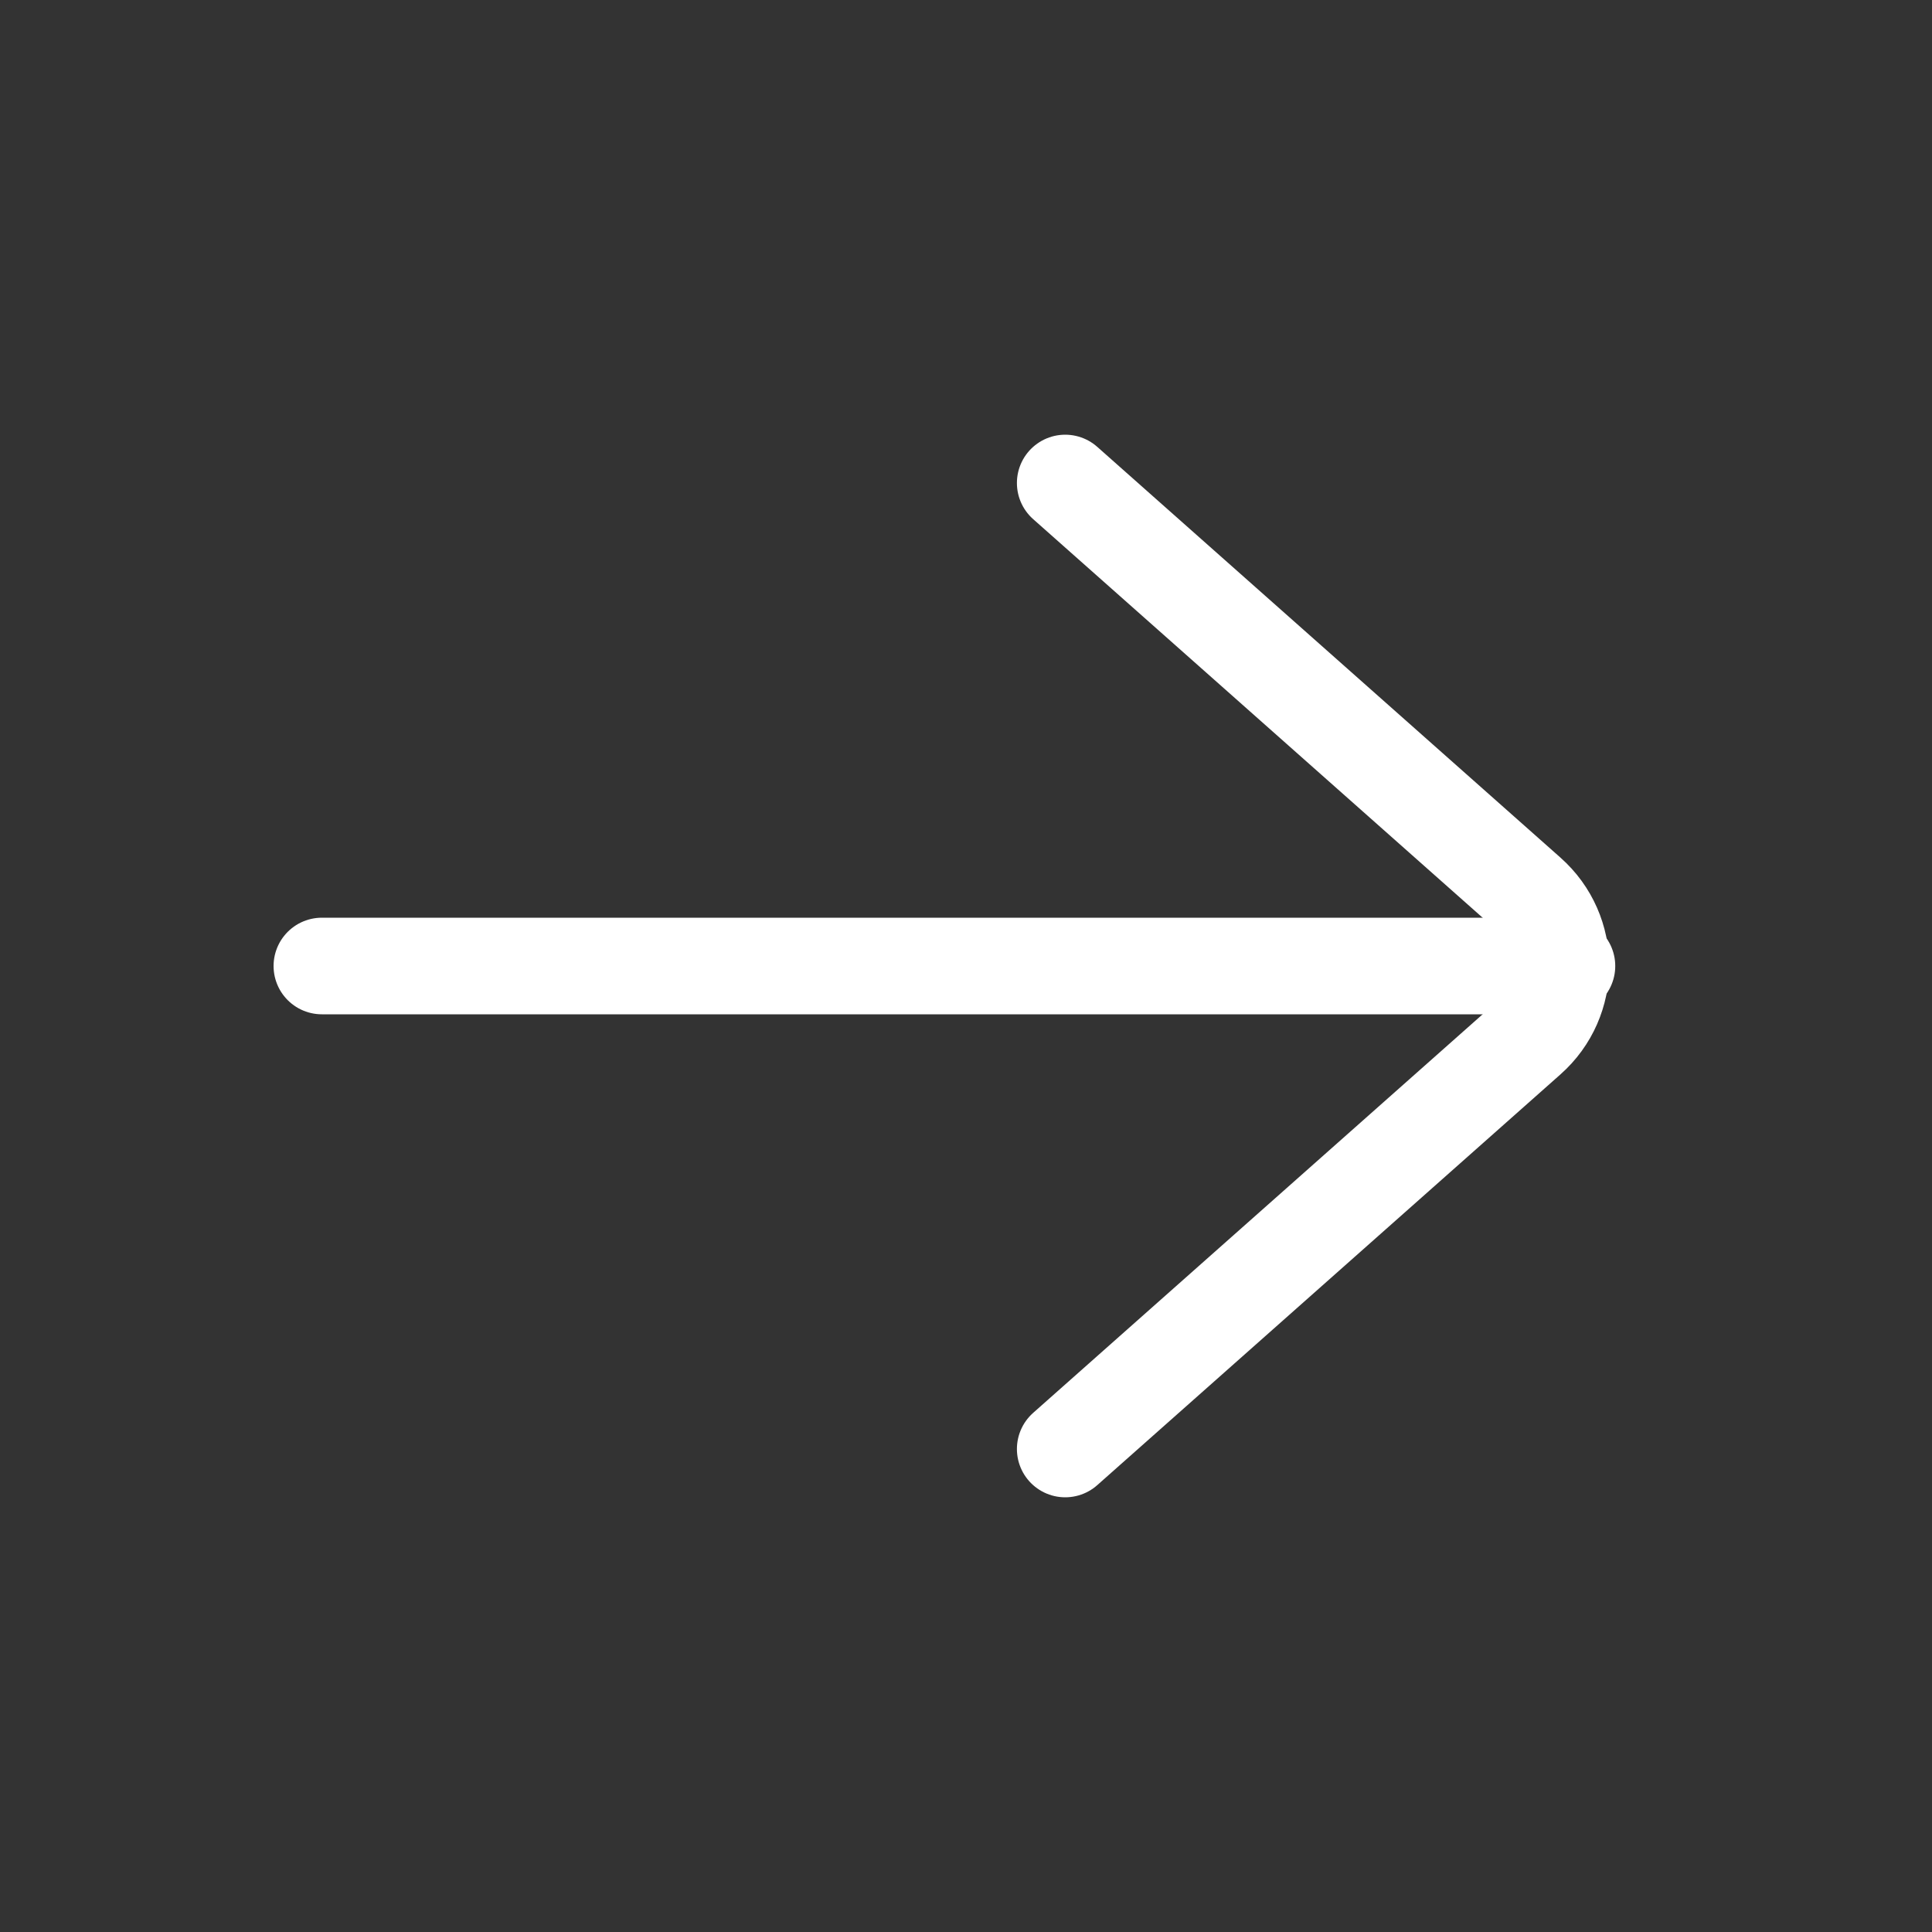
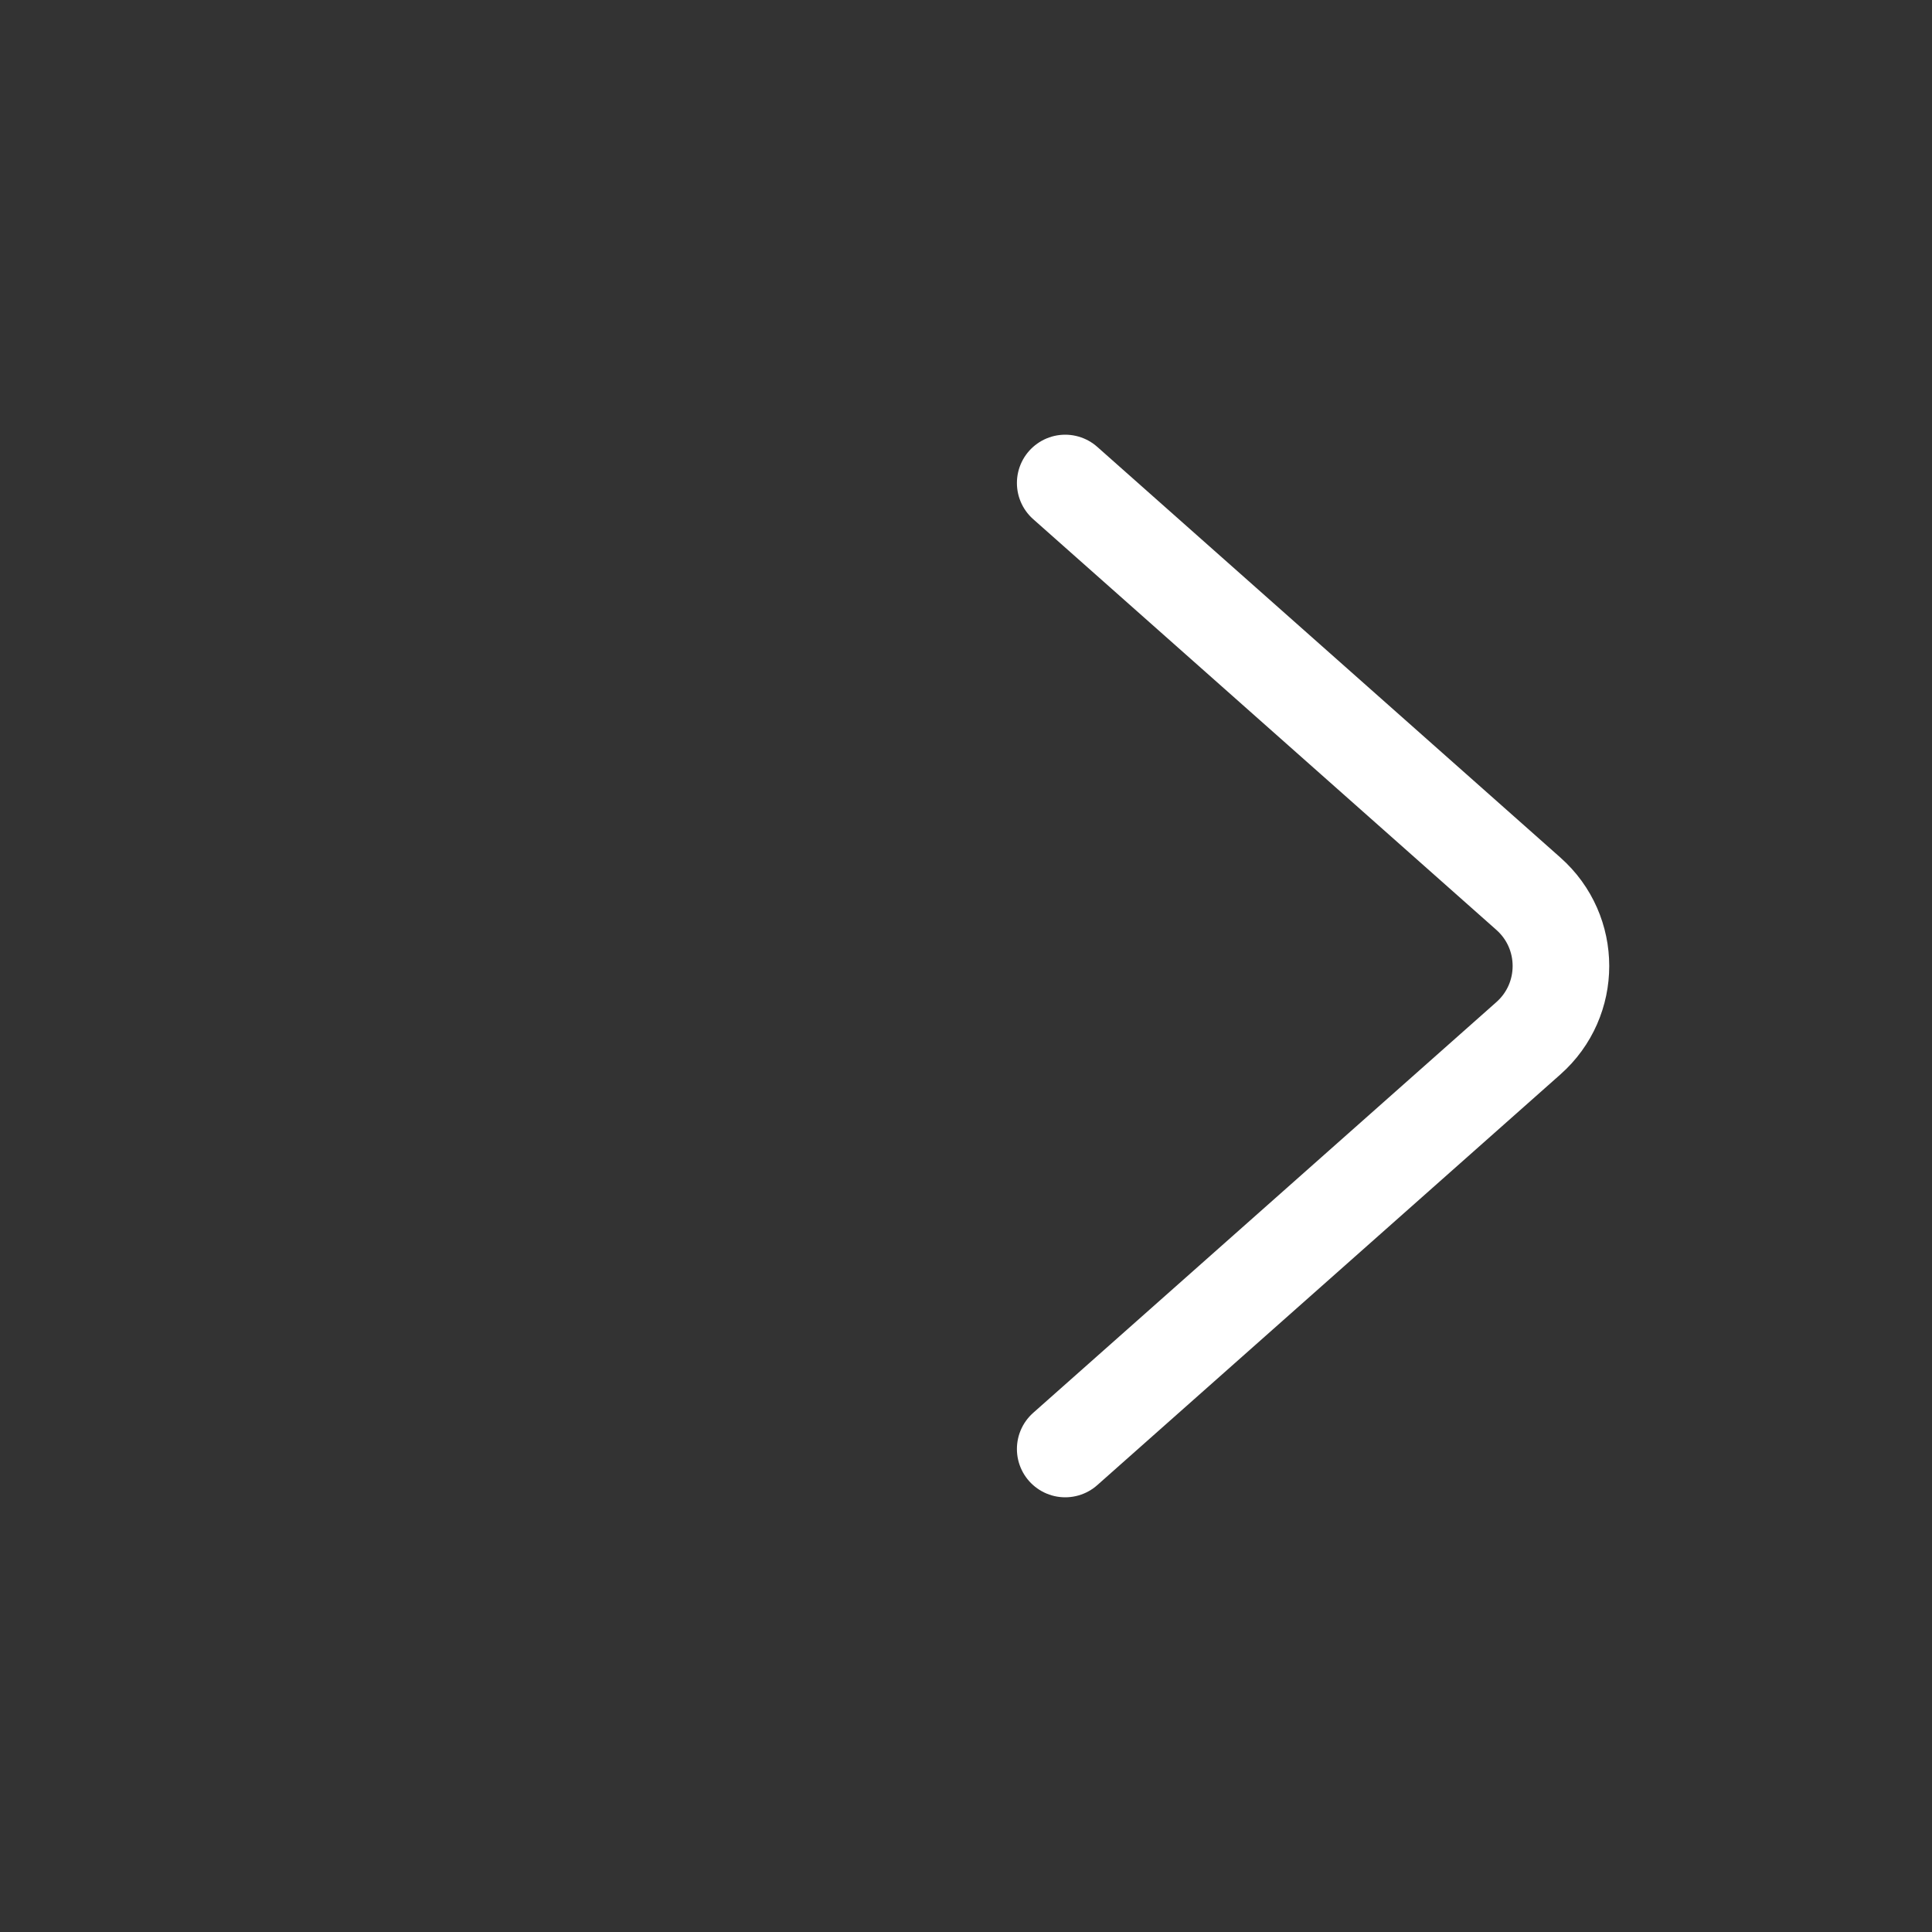
<svg xmlns="http://www.w3.org/2000/svg" width="20" height="20" viewBox="0 0 20 20" fill="none">
  <rect x="0" y="0" width="20" height="20" fill="#333333" stroke="none" />
  <path d="M11.027 5L15.822 9.252C16.271 9.65 16.271 10.35 15.822 10.748L11.027 15" stroke="white" stroke-linecap="round" />
-   <path d="M3.332 10L16.221 10" stroke="white" stroke-linecap="round" />
</svg>